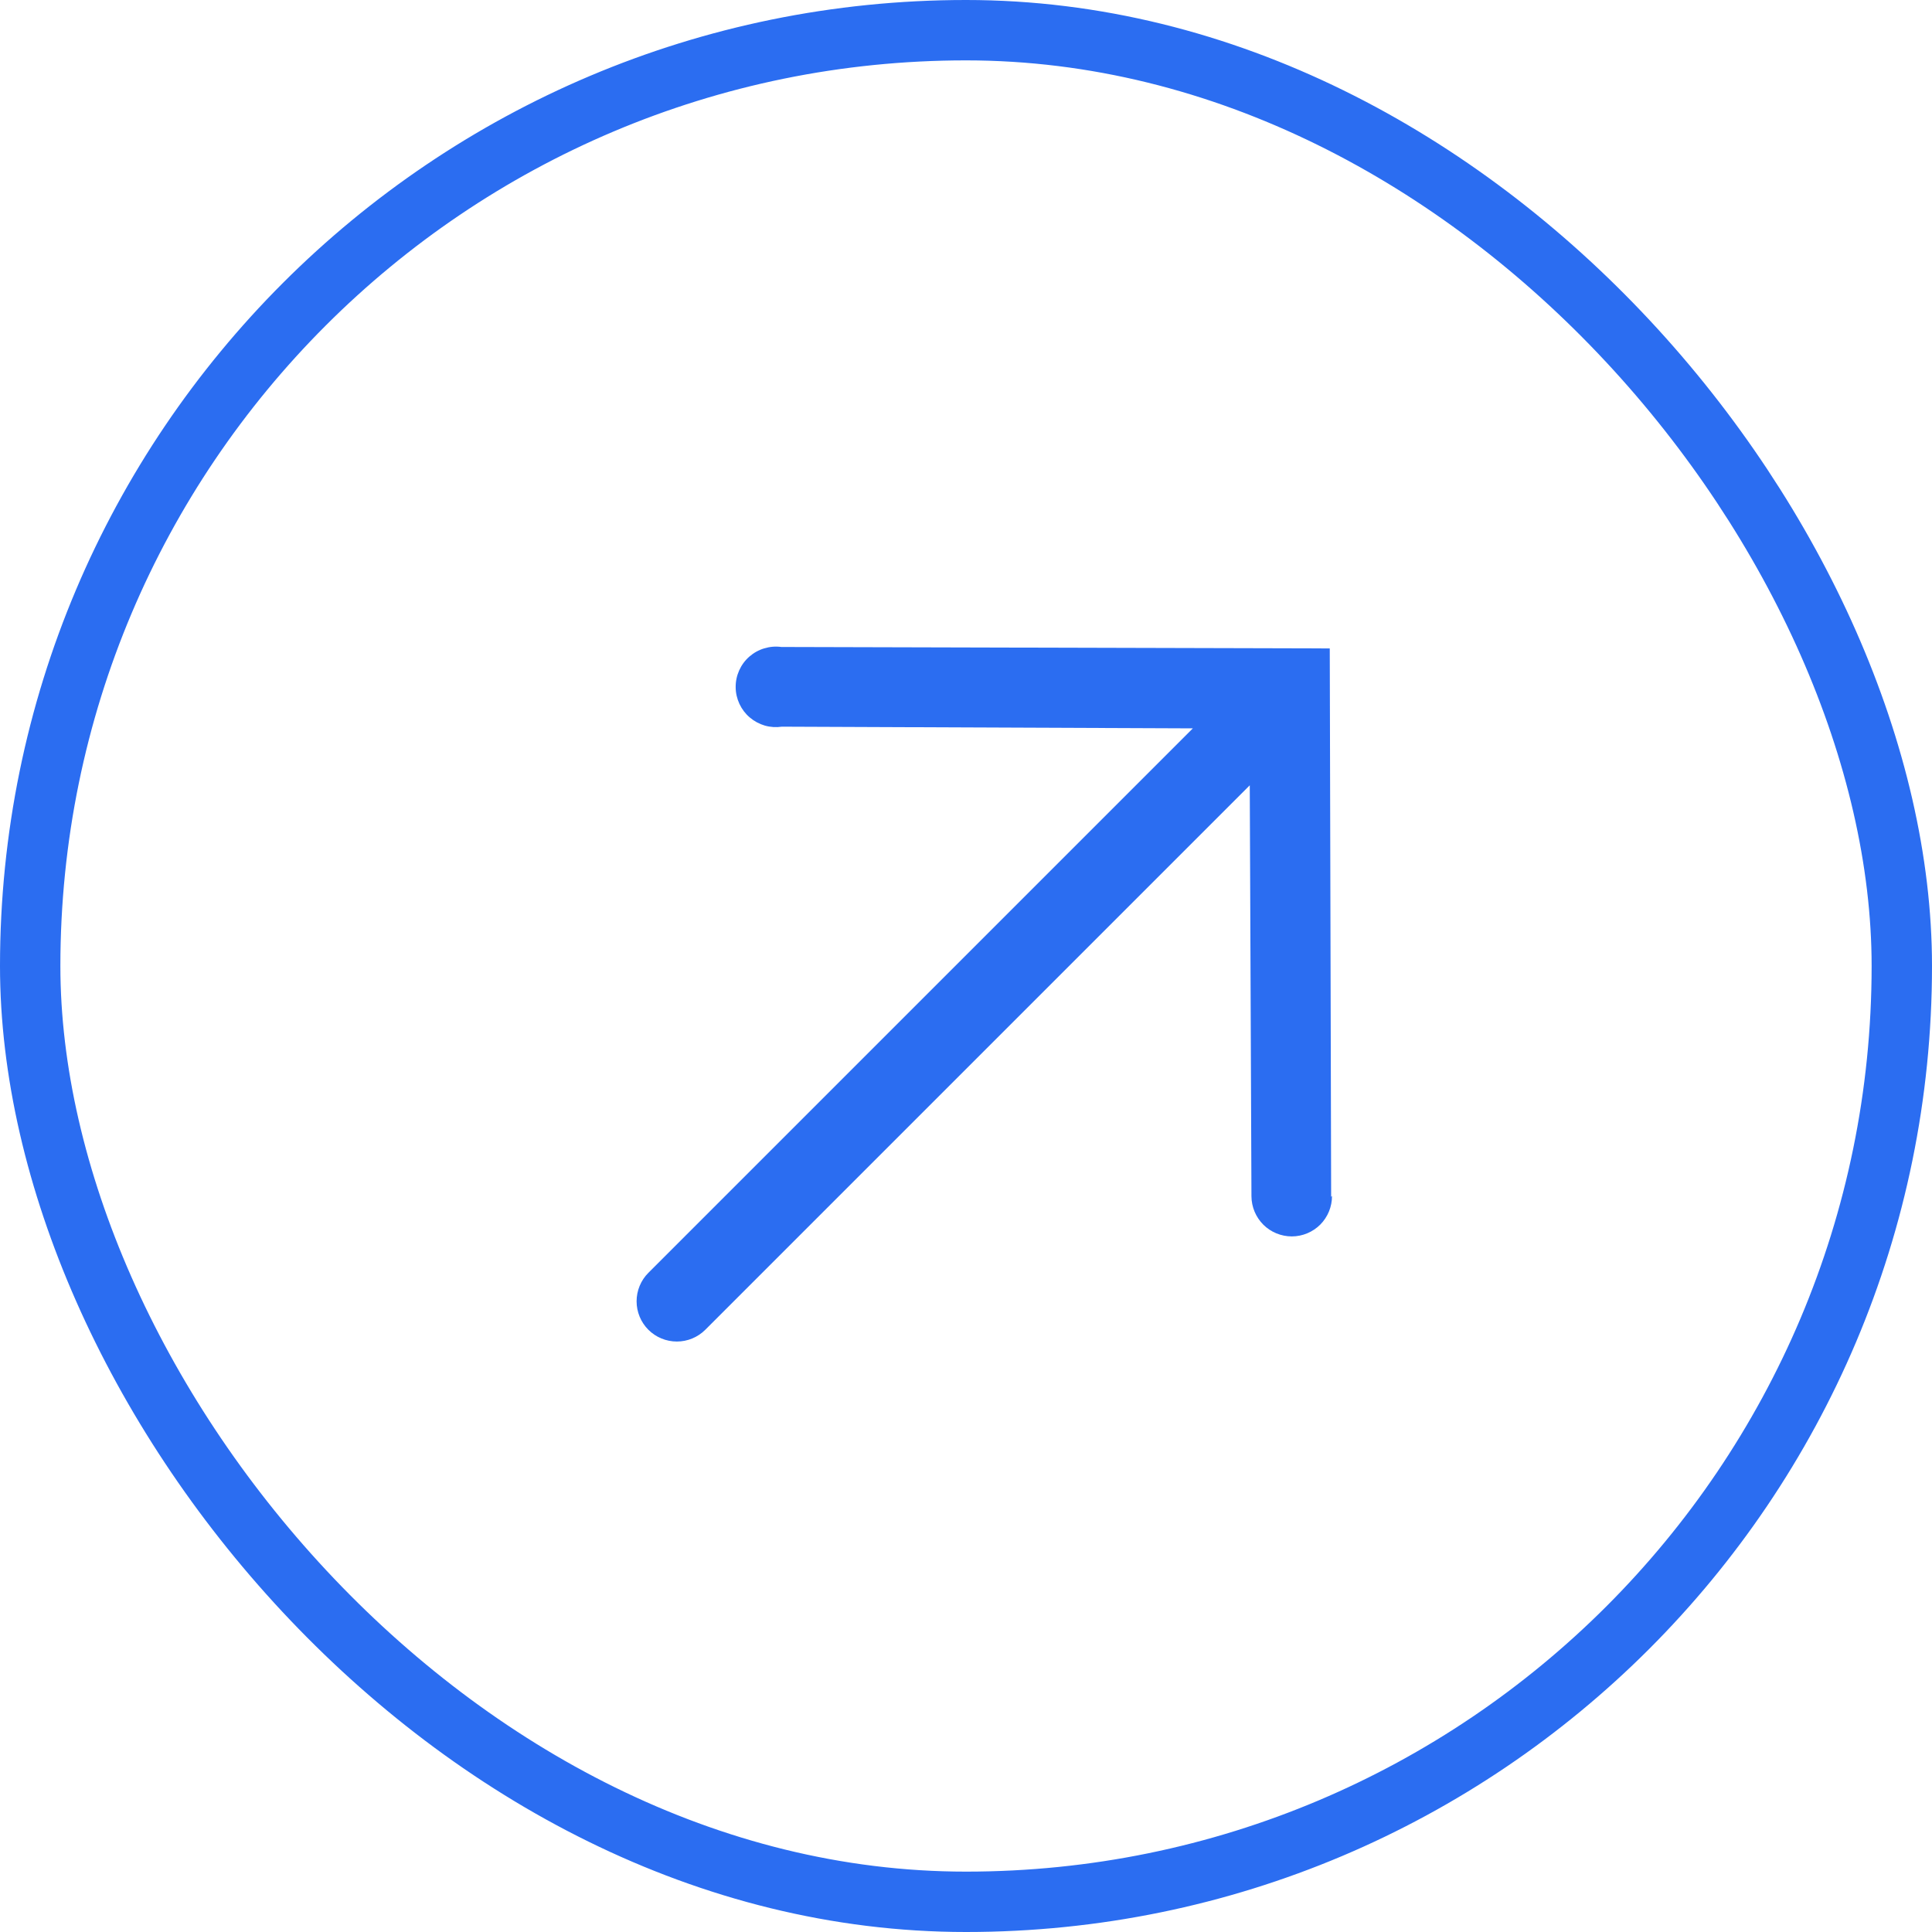
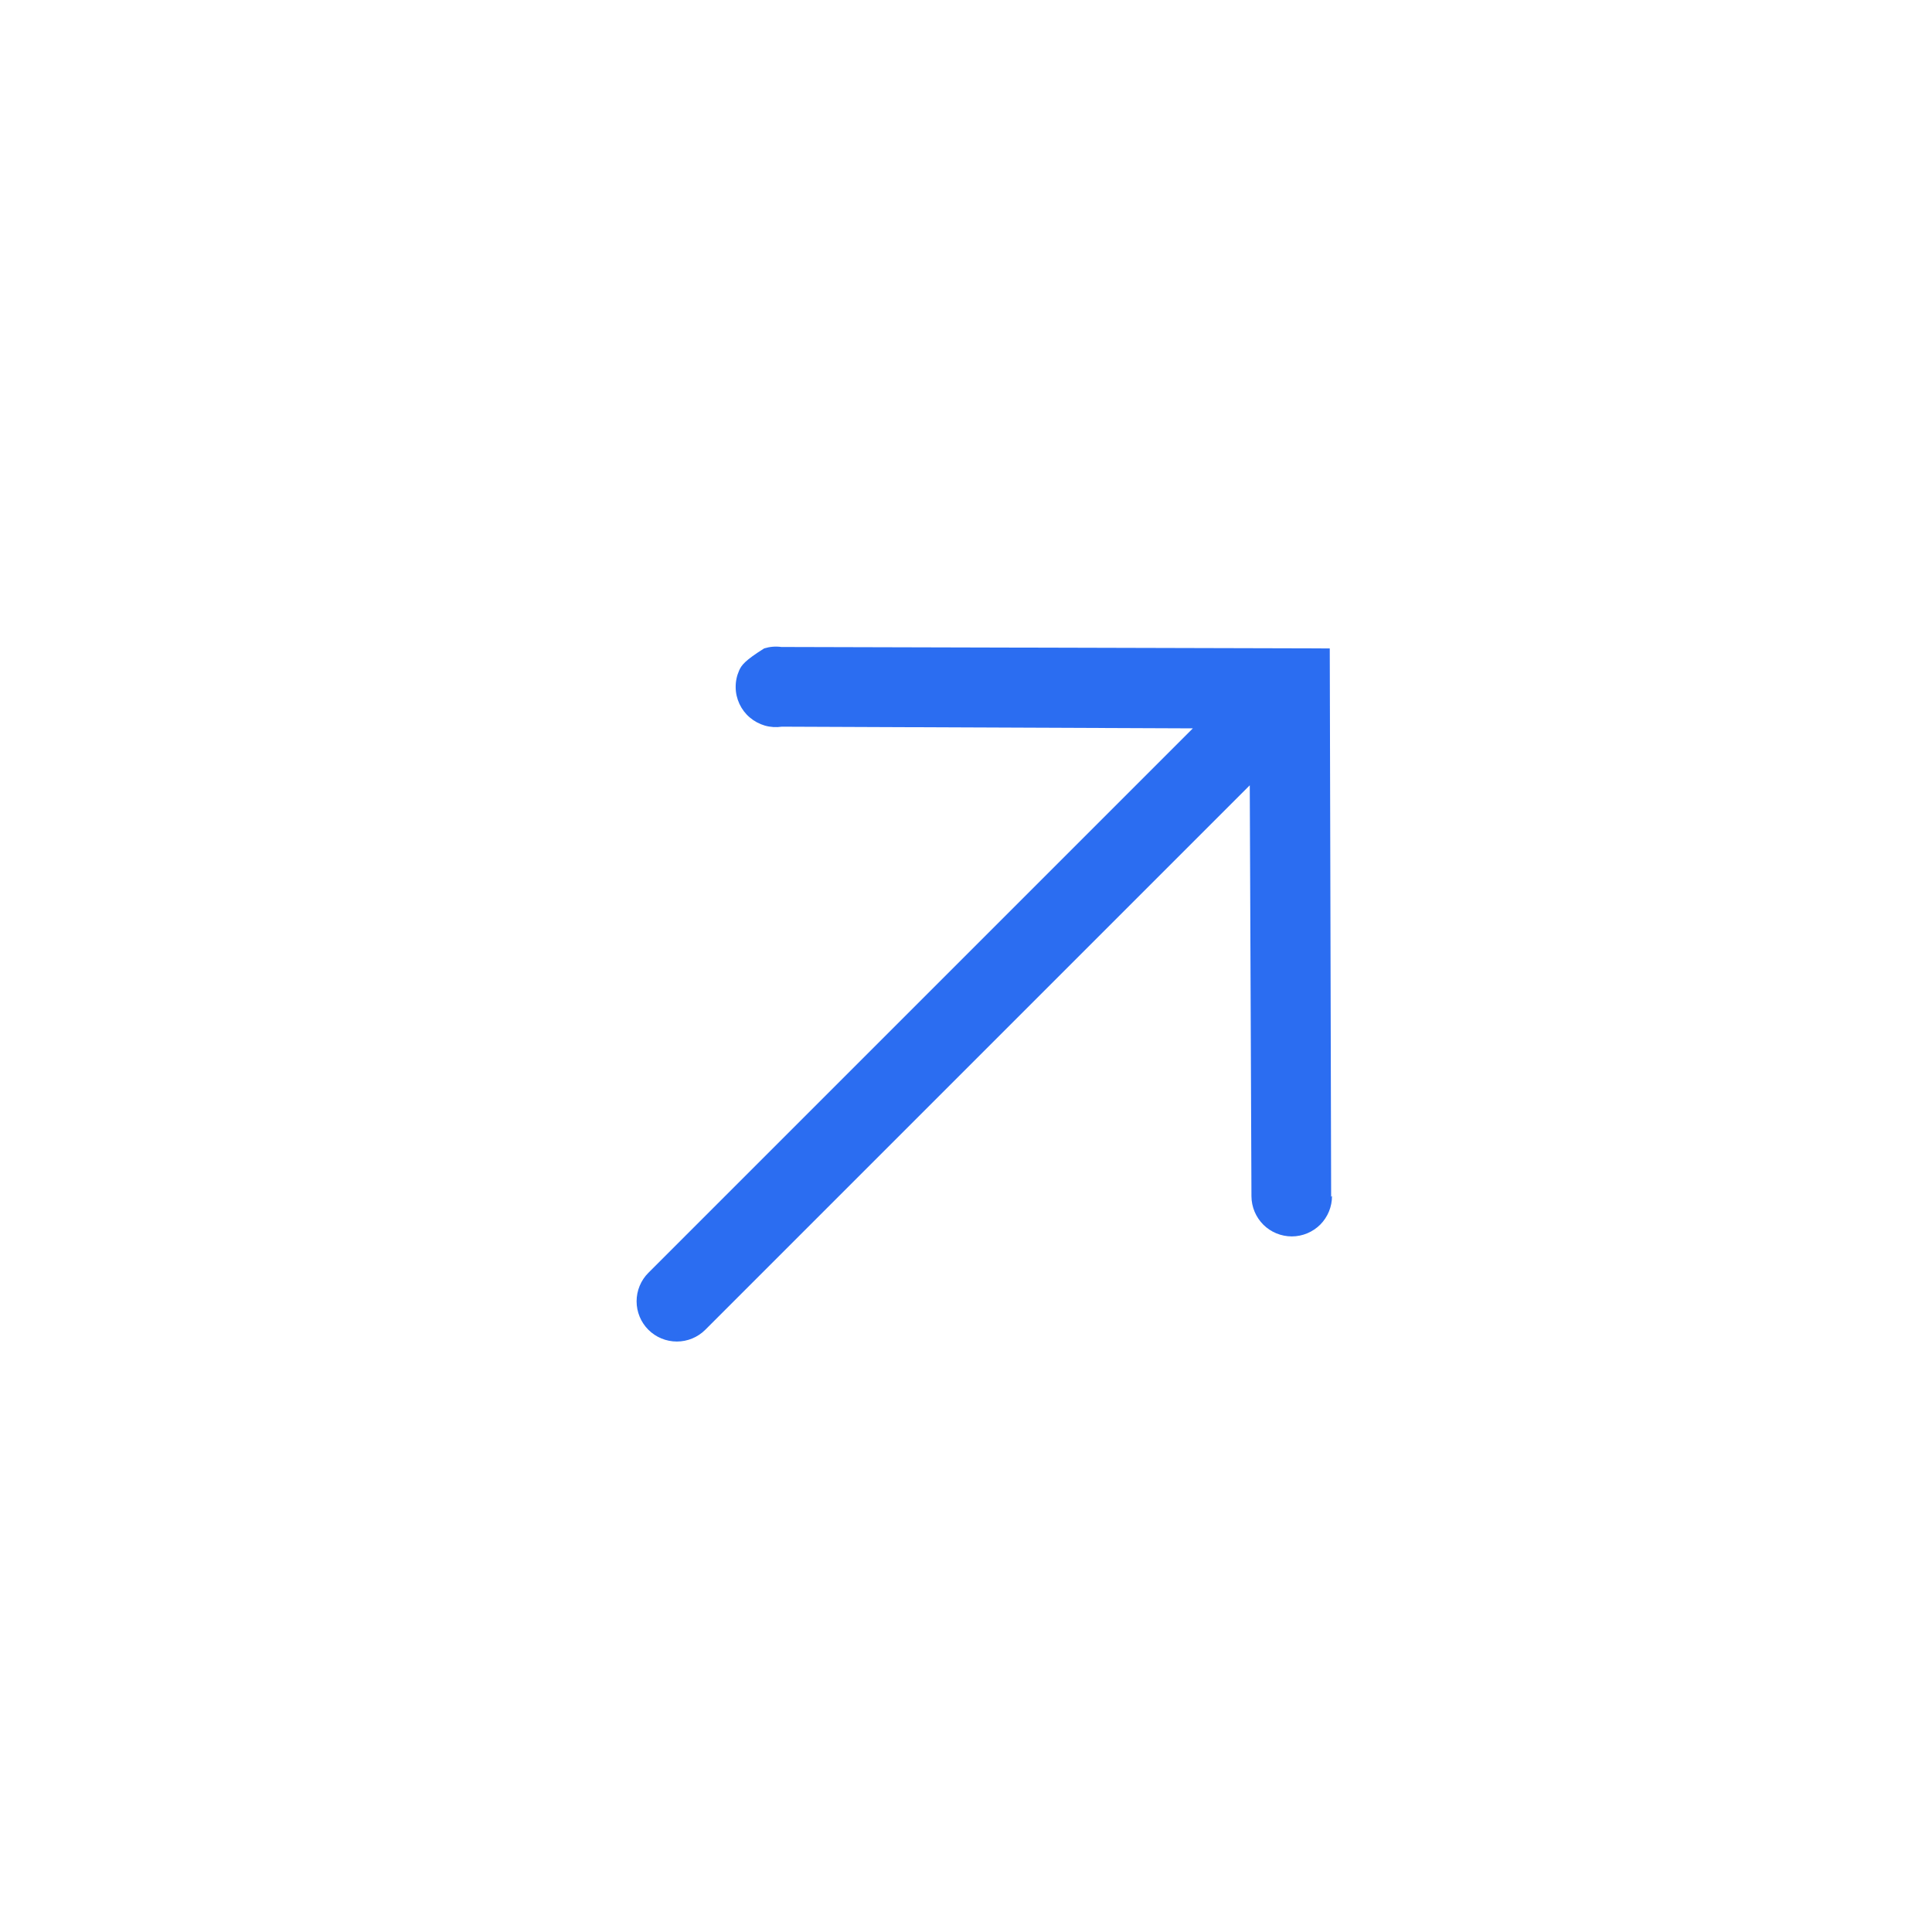
<svg xmlns="http://www.w3.org/2000/svg" width="32" height="32" viewBox="0 0 32 32" fill="none">
-   <rect x="0.5" y="0.5" width="31" height="31" rx="15.5" stroke="#2B6DF1" />
-   <path d="M22.048 19.823L22.025 10.74L12.941 10.716C12.846 10.703 12.75 10.711 12.658 10.739C12.567 10.766 12.483 10.813 12.411 10.876C12.339 10.939 12.282 11.017 12.243 11.104C12.204 11.191 12.184 11.286 12.185 11.381C12.185 11.477 12.207 11.571 12.247 11.658C12.287 11.744 12.345 11.821 12.418 11.883C12.491 11.945 12.576 11.991 12.668 12.018C12.759 12.044 12.856 12.05 12.95 12.036L19.757 12.064L10.739 21.082C10.614 21.207 10.544 21.377 10.544 21.554C10.544 21.73 10.614 21.9 10.739 22.025C10.864 22.15 11.034 22.22 11.211 22.22C11.387 22.22 11.557 22.15 11.682 22.025L20.7 13.007L20.728 19.814C20.729 19.991 20.8 20.16 20.925 20.285C21.051 20.41 21.221 20.479 21.398 20.479C21.575 20.478 21.744 20.407 21.869 20.282C21.993 20.156 22.063 19.986 22.062 19.809L22.048 19.823Z" fill="#2B6DF1" />
+   <path d="M22.048 19.823L22.025 10.74L12.941 10.716C12.846 10.703 12.75 10.711 12.658 10.739C12.339 10.939 12.282 11.017 12.243 11.104C12.204 11.191 12.184 11.286 12.185 11.381C12.185 11.477 12.207 11.571 12.247 11.658C12.287 11.744 12.345 11.821 12.418 11.883C12.491 11.945 12.576 11.991 12.668 12.018C12.759 12.044 12.856 12.05 12.95 12.036L19.757 12.064L10.739 21.082C10.614 21.207 10.544 21.377 10.544 21.554C10.544 21.73 10.614 21.9 10.739 22.025C10.864 22.15 11.034 22.22 11.211 22.22C11.387 22.22 11.557 22.15 11.682 22.025L20.7 13.007L20.728 19.814C20.729 19.991 20.8 20.16 20.925 20.285C21.051 20.41 21.221 20.479 21.398 20.479C21.575 20.478 21.744 20.407 21.869 20.282C21.993 20.156 22.063 19.986 22.062 19.809L22.048 19.823Z" fill="#2B6DF1" />
</svg>